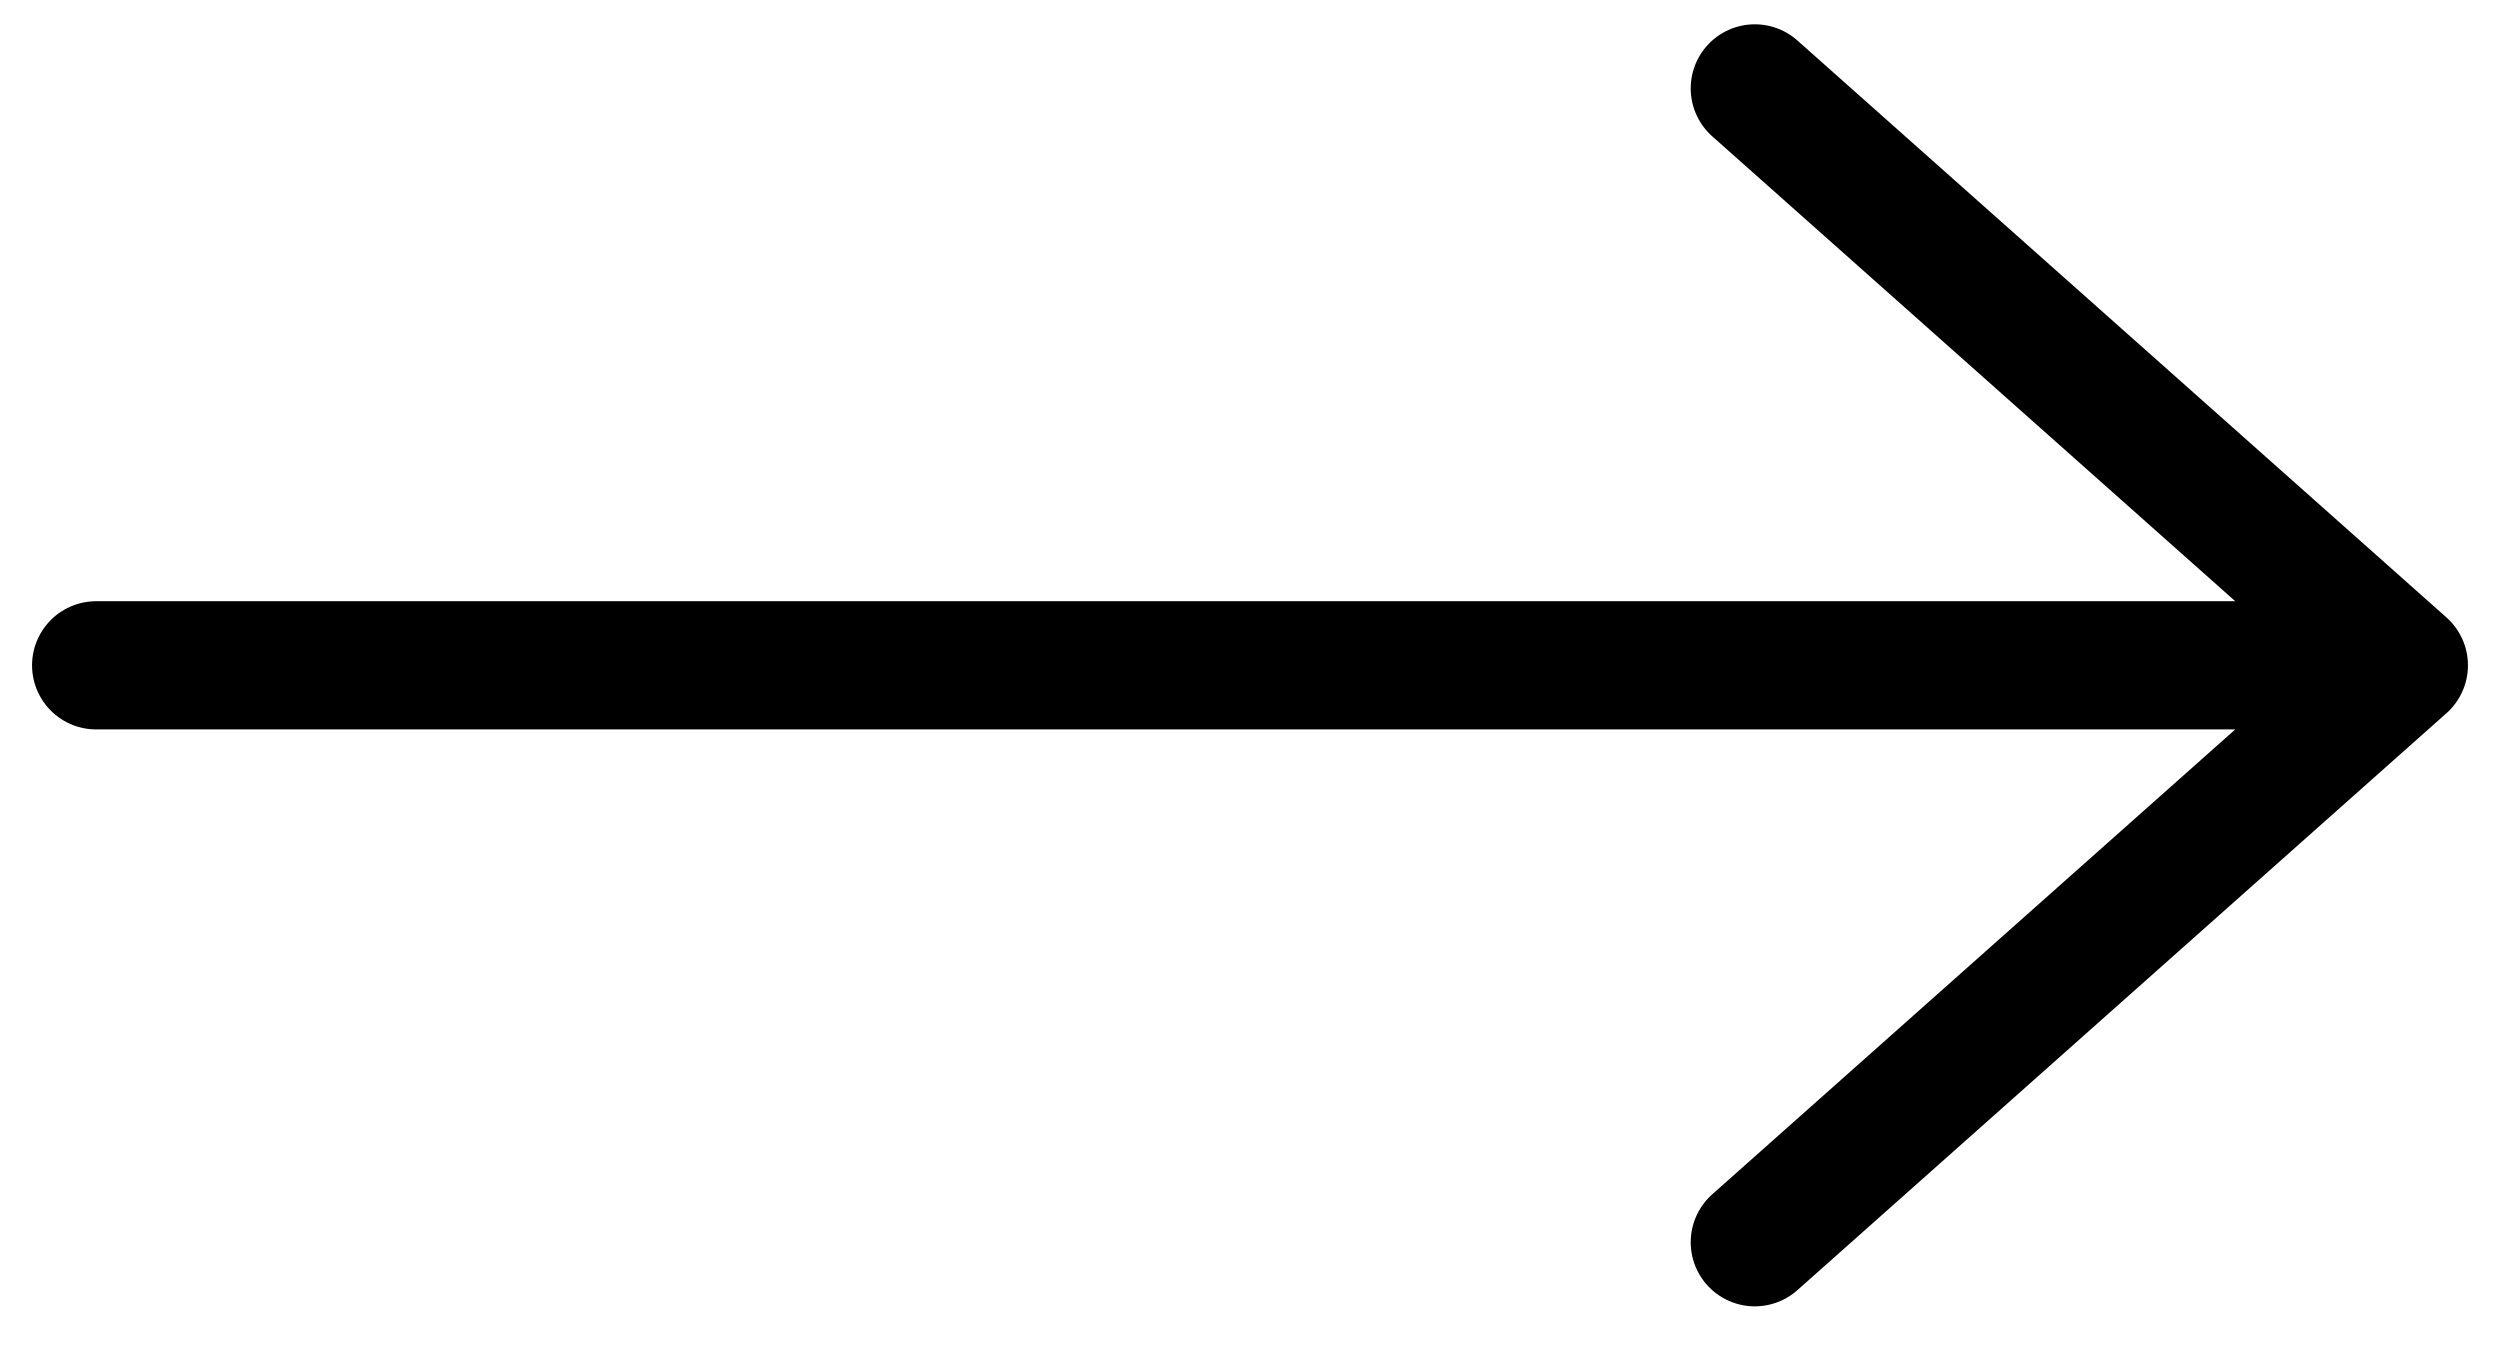
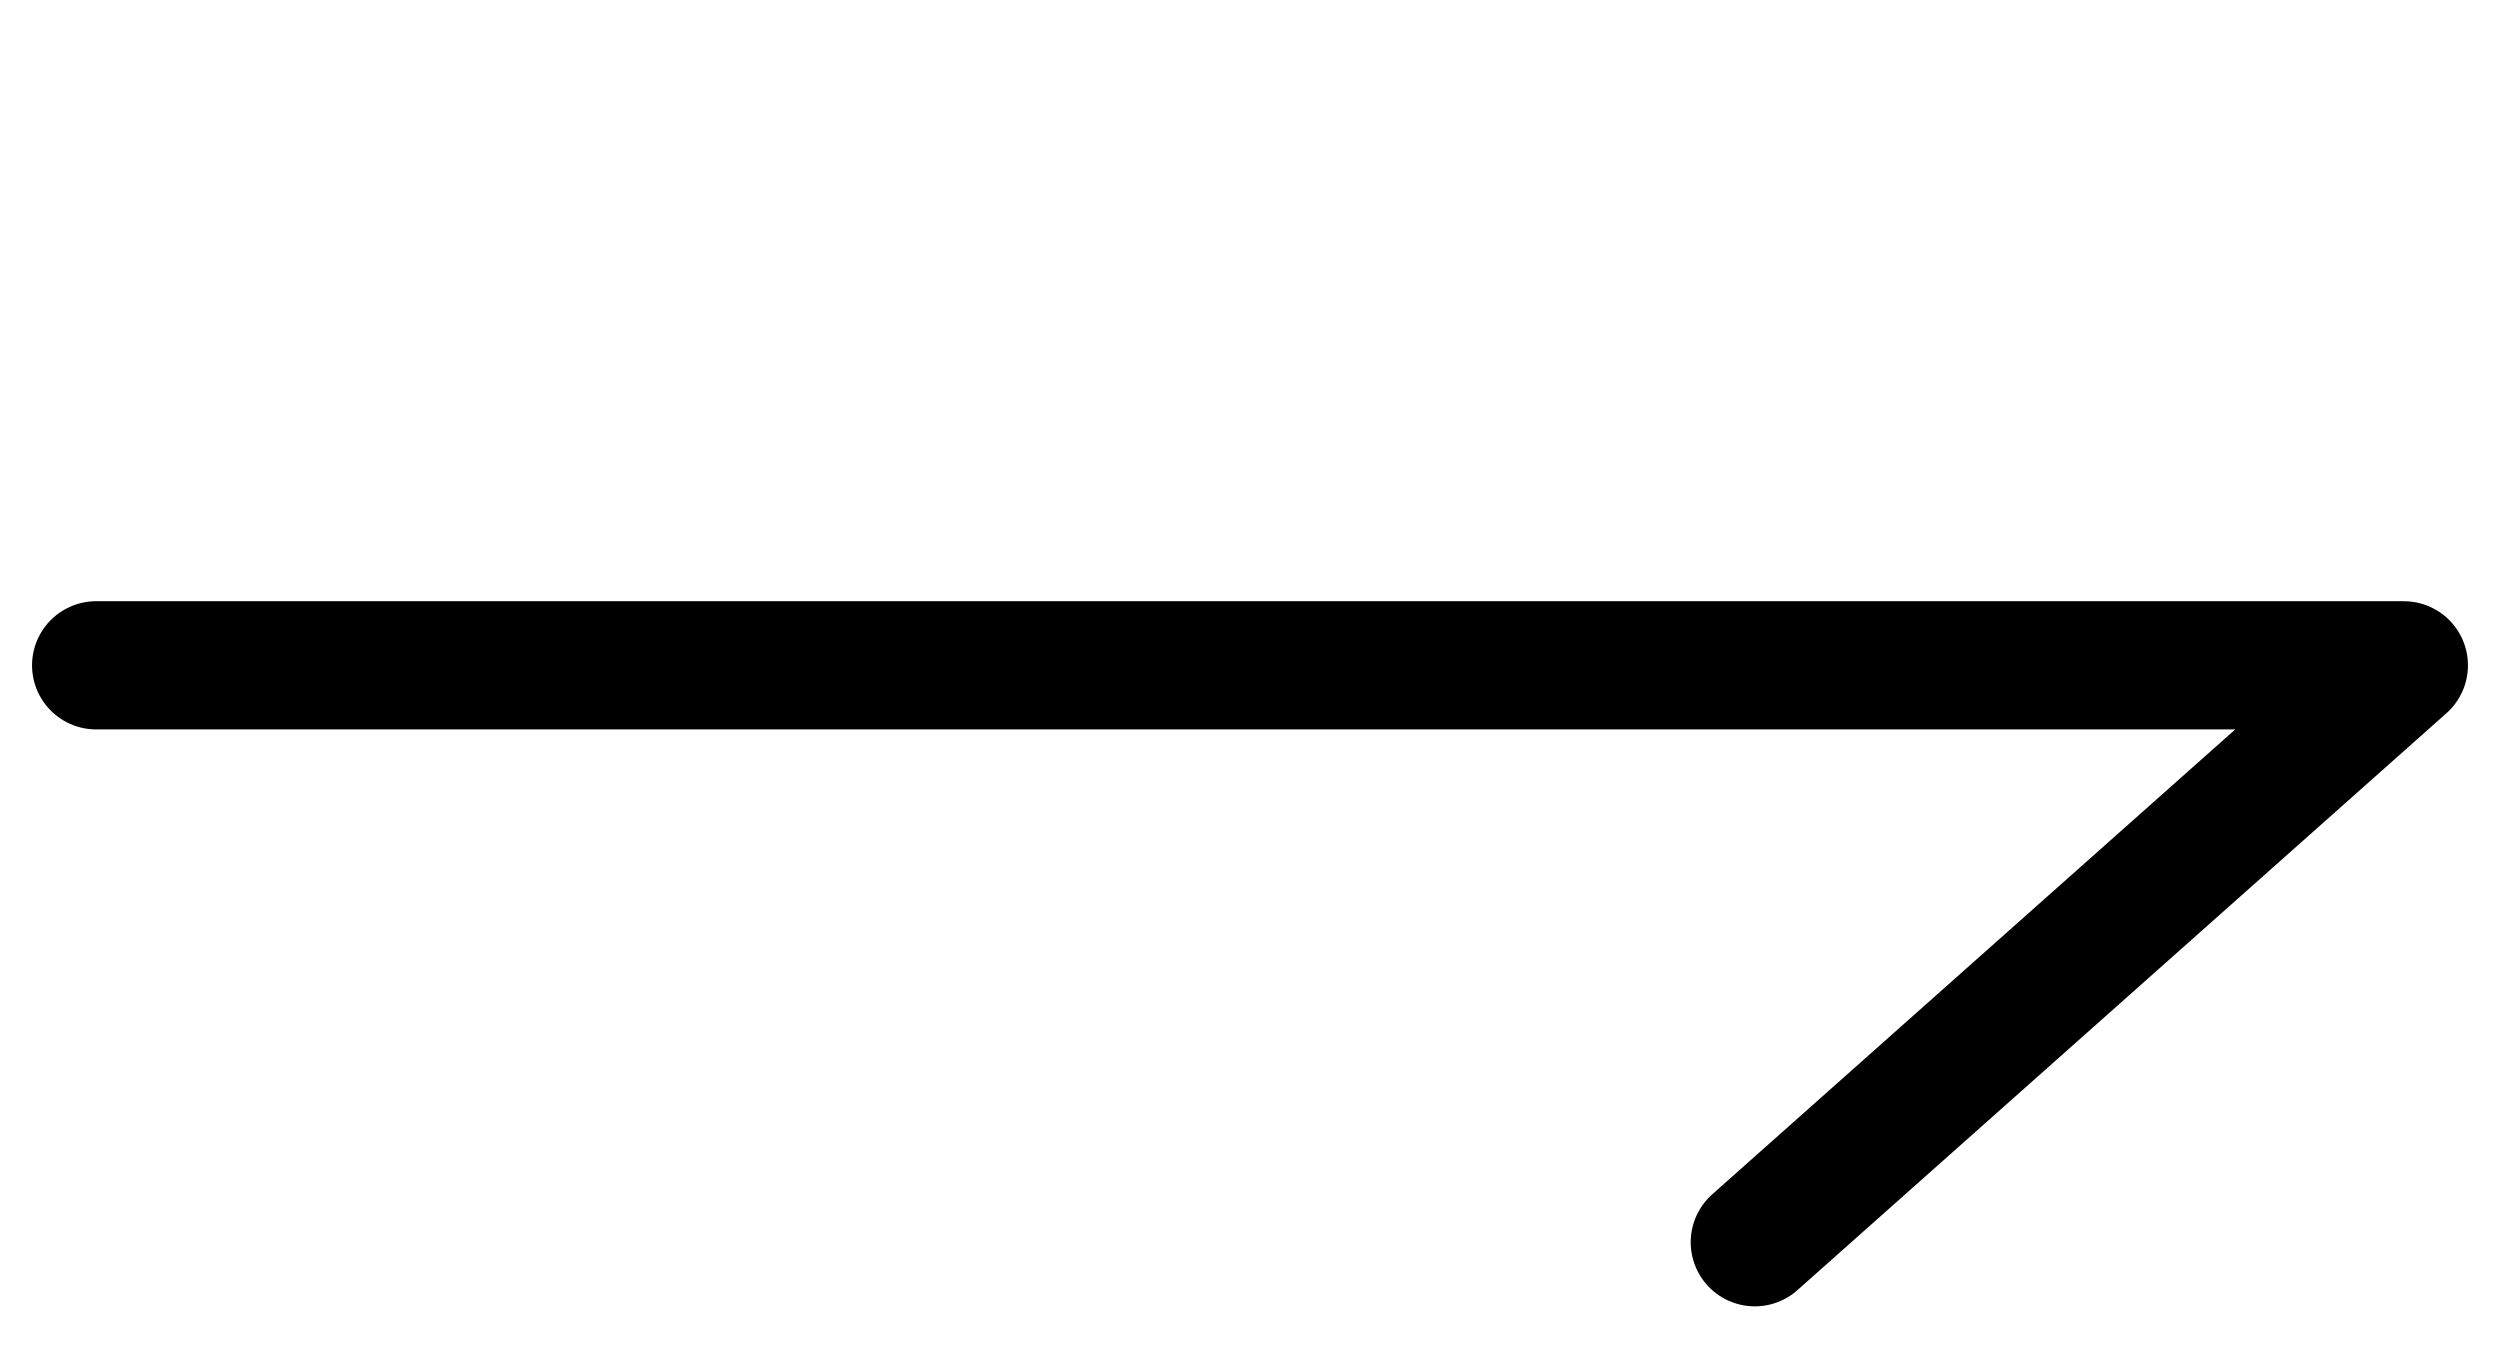
<svg xmlns="http://www.w3.org/2000/svg" width="39" height="21" viewBox="0 0 39 21" fill="none">
-   <path d="M27.375 1.379L37.5 10.379M37.5 10.379L27.375 19.379M37.5 10.379L1.5 10.379" stroke="black" stroke-width="2" stroke-linecap="round" stroke-linejoin="round" />
+   <path d="M27.375 1.379M37.5 10.379L27.375 19.379M37.5 10.379L1.5 10.379" stroke="black" stroke-width="2" stroke-linecap="round" stroke-linejoin="round" />
</svg>